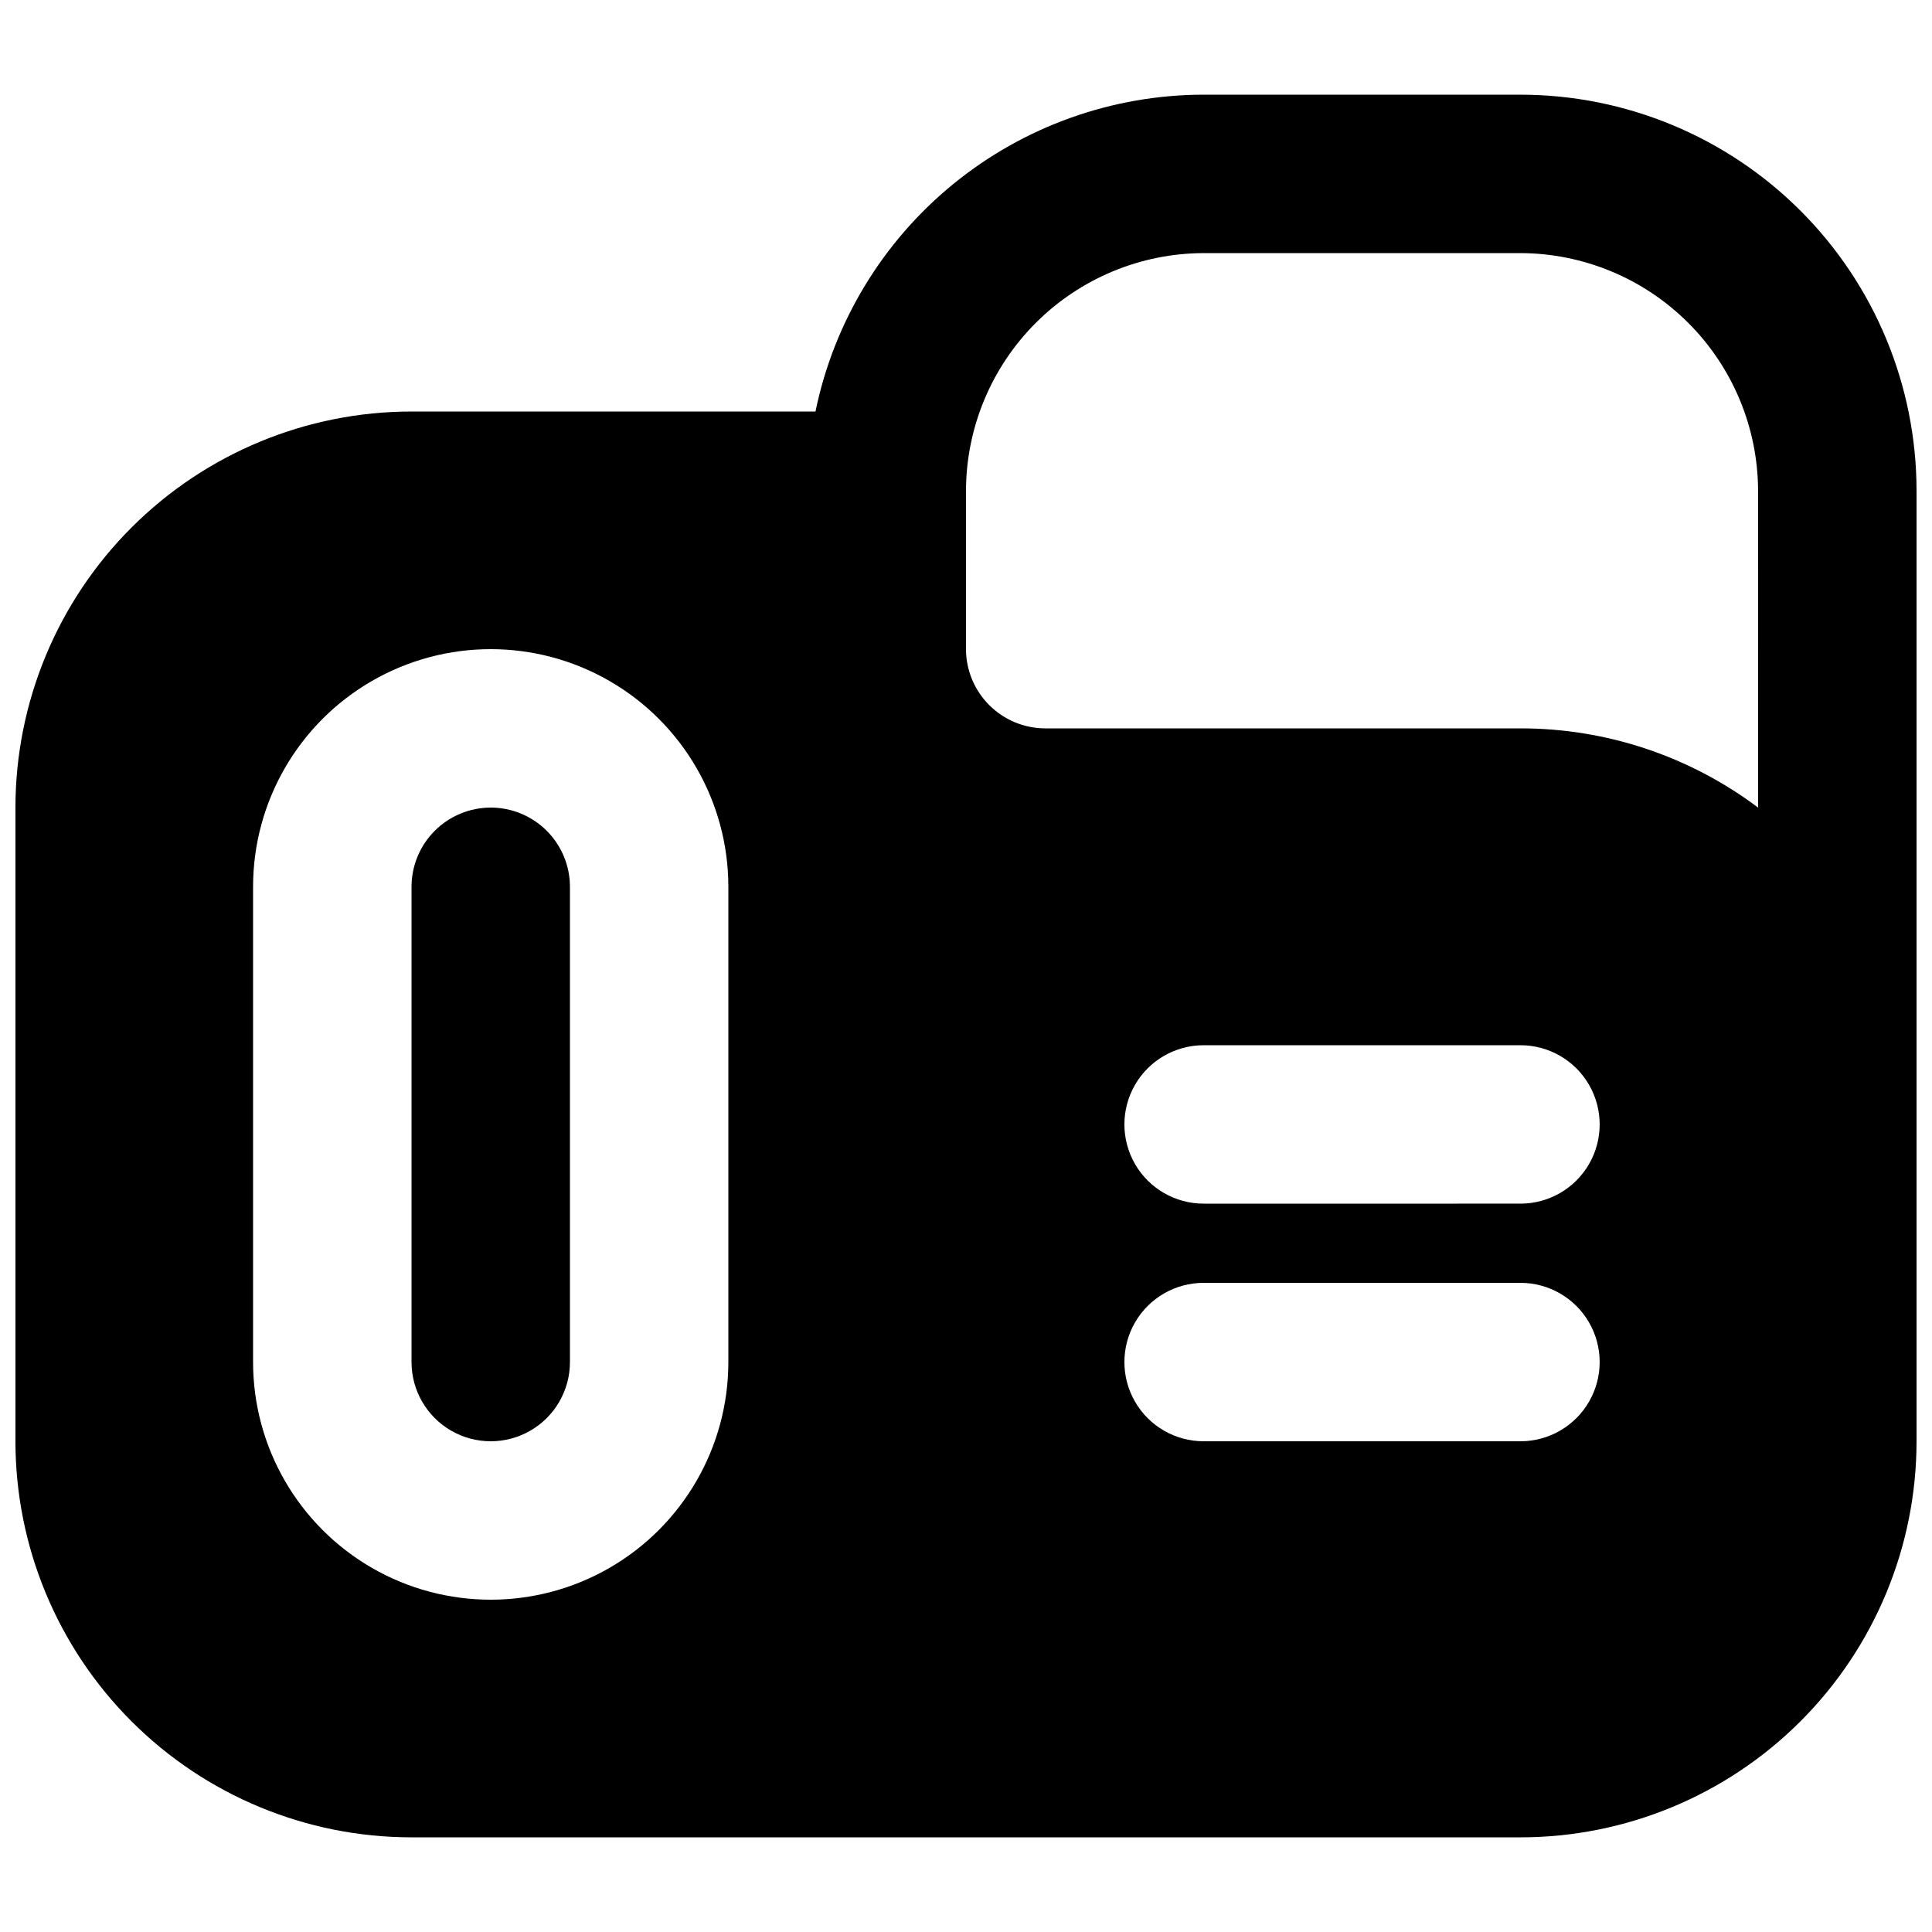
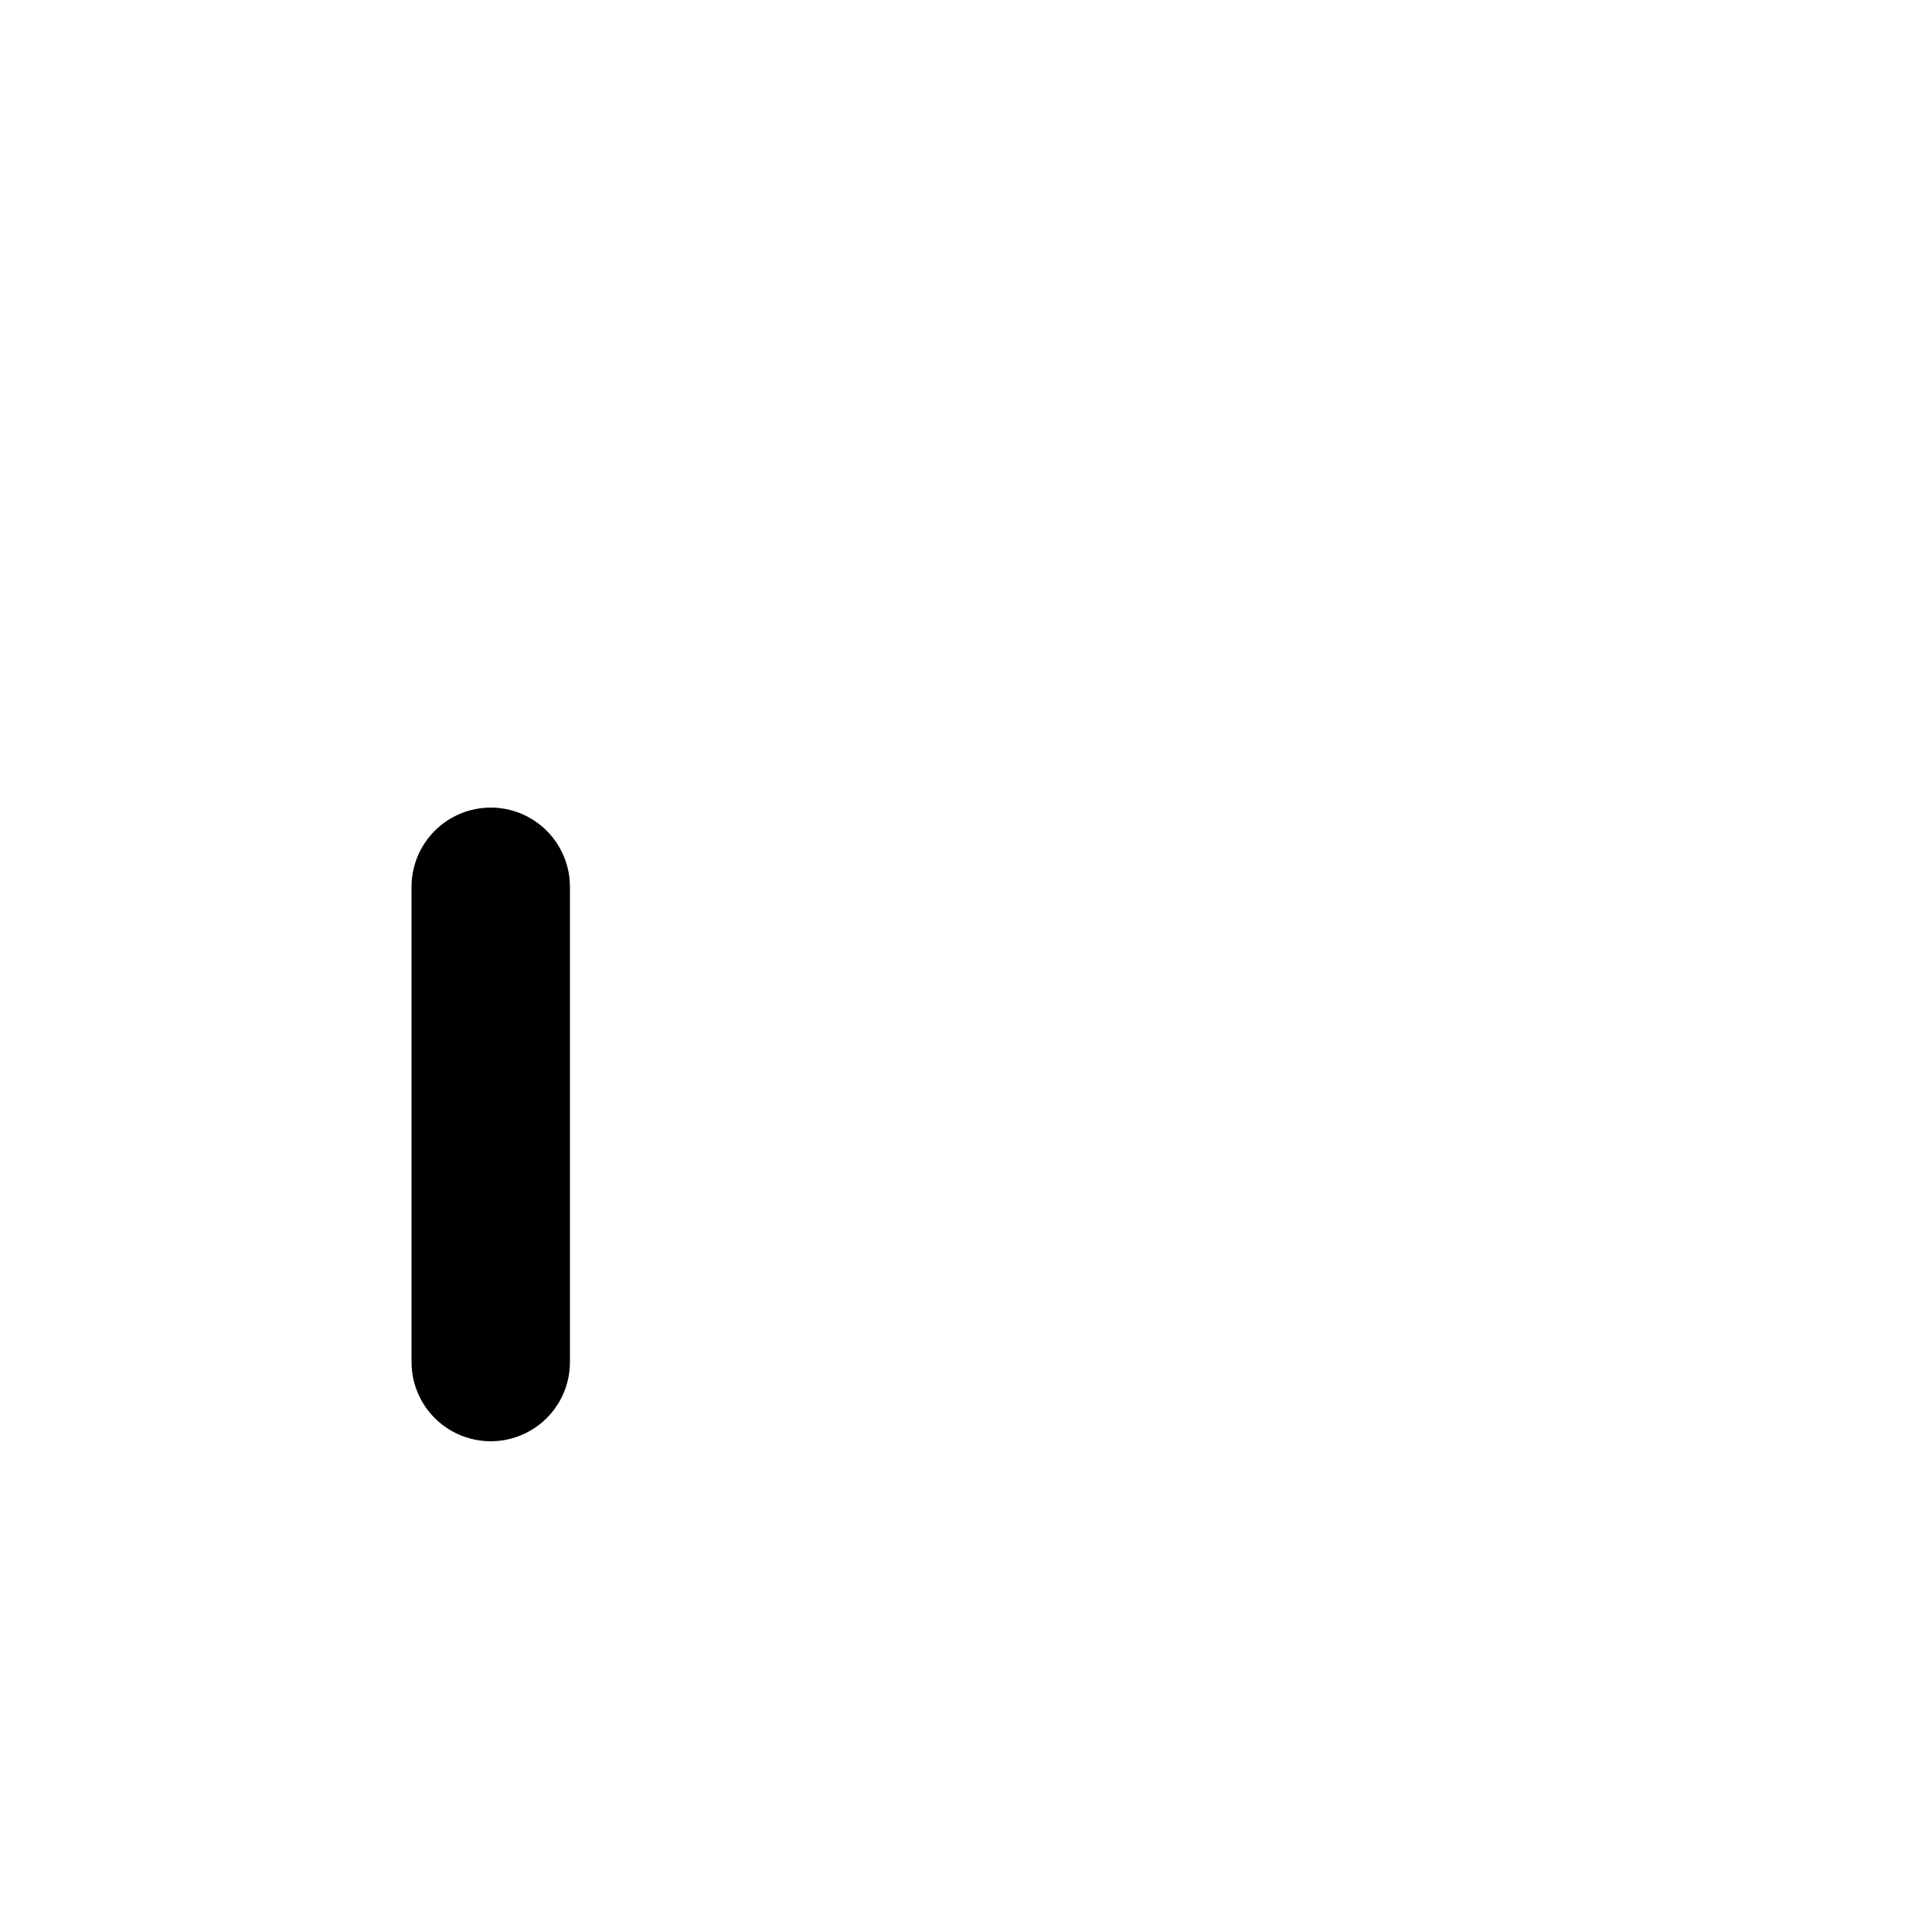
<svg xmlns="http://www.w3.org/2000/svg" width="800px" height="800px" version="1.1" viewBox="144 144 512 512">
  <defs>
    <clipPath id="a">
-       <path d="m148.09 169h503.81v462h-503.81z" />
-     </clipPath>
+       </clipPath>
  </defs>
  <path d="m274.05 358.02c-5.566 0.004-10.906 2.215-14.84 6.152-3.938 3.934-6.148 9.273-6.152 14.84v125.95-0.004c0 7.5 4 14.43 10.496 18.18 6.496 3.75 14.496 3.75 20.992 0 6.496-3.75 10.496-10.68 10.496-18.18v-125.95c-0.004-5.566-2.219-10.906-6.152-14.84-3.938-3.938-9.273-6.148-14.84-6.152z" />
  <g clip-path="url(#a)">
    <path d="m546.94 169.09h-83.965c-24.188 0.027-47.629 8.398-66.363 23.691-18.738 15.297-31.629 36.586-36.5 60.277h-107.06c-27.836 0.008-54.527 11.07-74.207 30.754-19.684 19.68-30.742 46.371-30.754 74.207v167.94-0.004c0.012 27.836 11.07 54.527 30.754 74.207 19.68 19.684 46.371 30.746 74.207 30.754h293.89c27.836-0.008 54.527-11.07 74.207-30.754 19.684-19.68 30.746-46.371 30.754-74.207v-251.9c-0.008-27.836-11.07-54.527-30.754-74.207-19.68-19.684-46.371-30.742-74.207-30.754zm-209.92 335.87c0 22.5-12.004 43.293-31.488 54.539-19.484 11.25-43.492 11.25-62.977 0-19.484-11.246-31.488-32.039-31.488-54.539v-125.95c0-22.5 12.004-43.289 31.488-54.539s43.492-11.25 62.977 0 31.488 32.039 31.488 54.539zm209.92 20.992h-83.969c-7.5 0-14.434-4-18.18-10.496-3.75-6.492-3.75-14.496 0-20.992 3.746-6.492 10.68-10.496 18.18-10.496h83.969-0.004c7.5 0 14.43 4.004 18.18 10.496 3.75 6.496 3.75 14.5 0 20.992-3.75 6.496-10.68 10.496-18.18 10.496zm0-62.977-83.969 0.004c-7.5 0-14.434-4.004-18.18-10.496-3.75-6.496-3.75-14.5 0-20.992 3.746-6.496 10.68-10.496 18.18-10.496h83.969-0.004c7.5 0 14.43 4 18.18 10.496 3.75 6.492 3.75 14.496 0 20.992-3.75 6.492-10.68 10.496-18.18 10.496zm62.977-104.96-0.004 0.004c-18.156-13.648-40.262-21.016-62.977-20.992h-125.95c-5.562-0.016-10.895-2.234-14.828-6.168-3.934-3.934-6.148-9.262-6.164-14.824v-41.984c0.047-16.688 6.699-32.68 18.496-44.477 11.801-11.801 27.793-18.453 44.48-18.5h83.969-0.004c16.688 0.047 32.68 6.699 44.48 18.5 11.797 11.797 18.449 27.789 18.496 44.477z" />
  </g>
</svg>